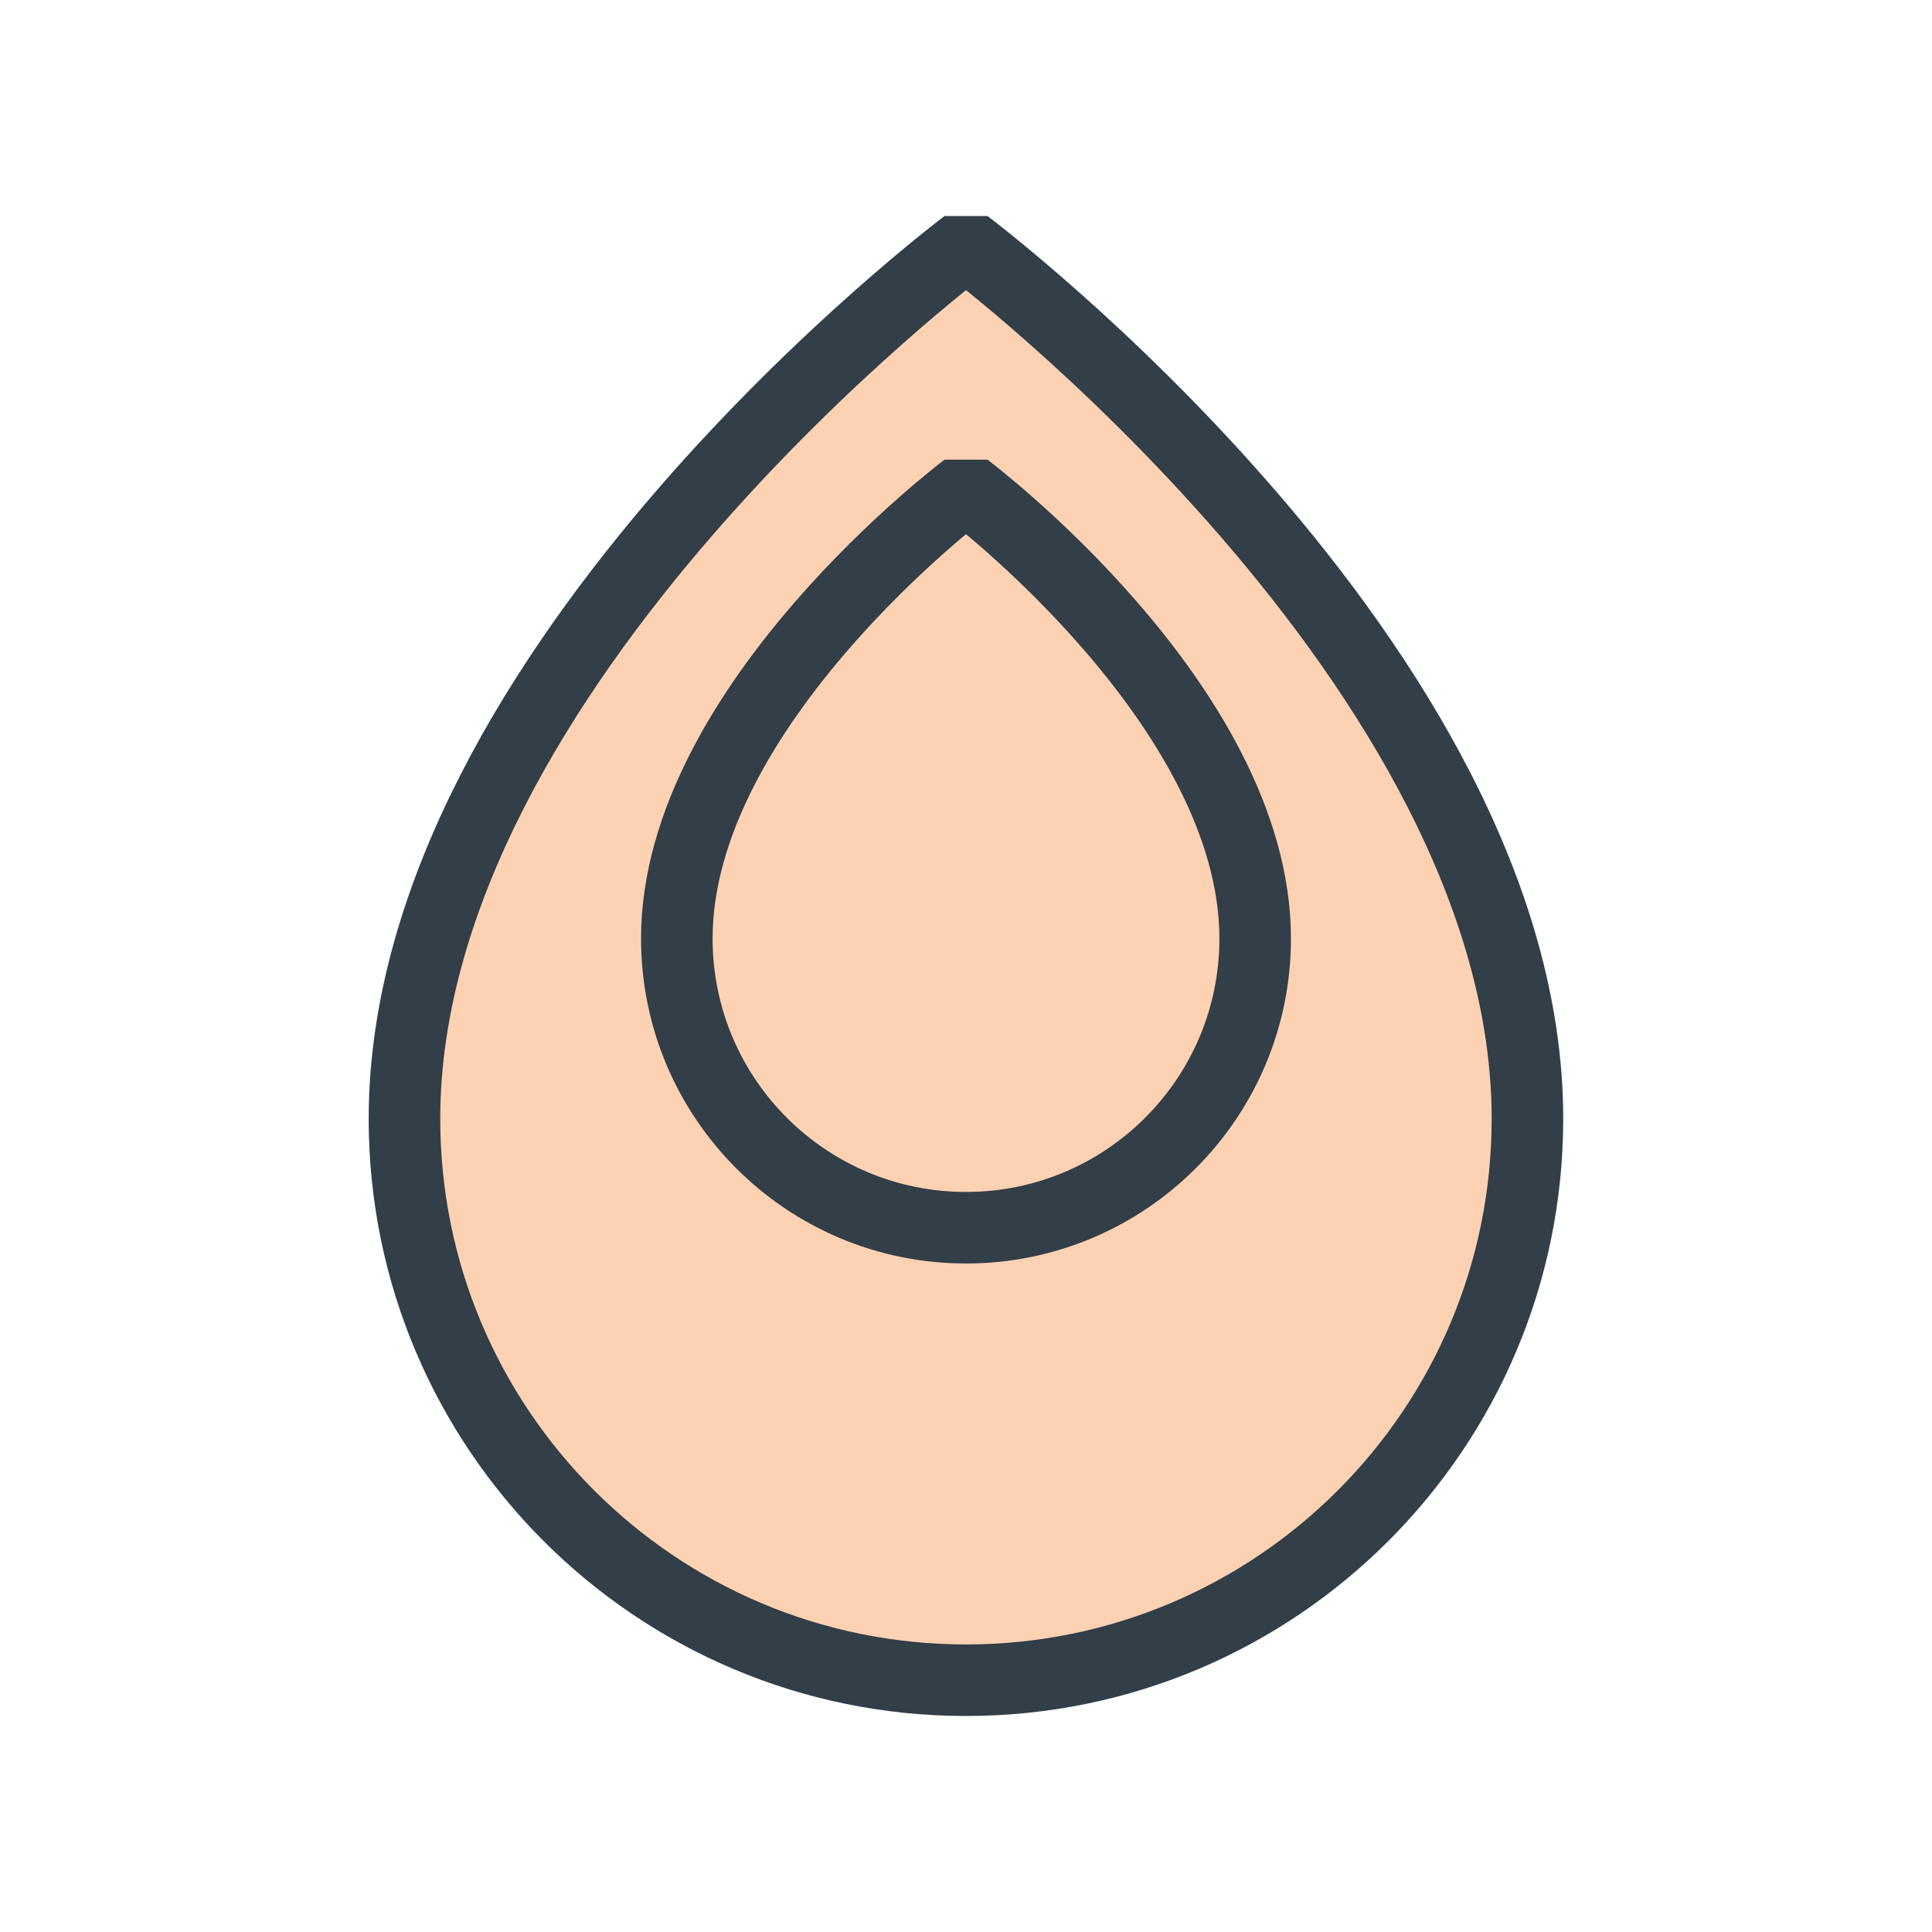
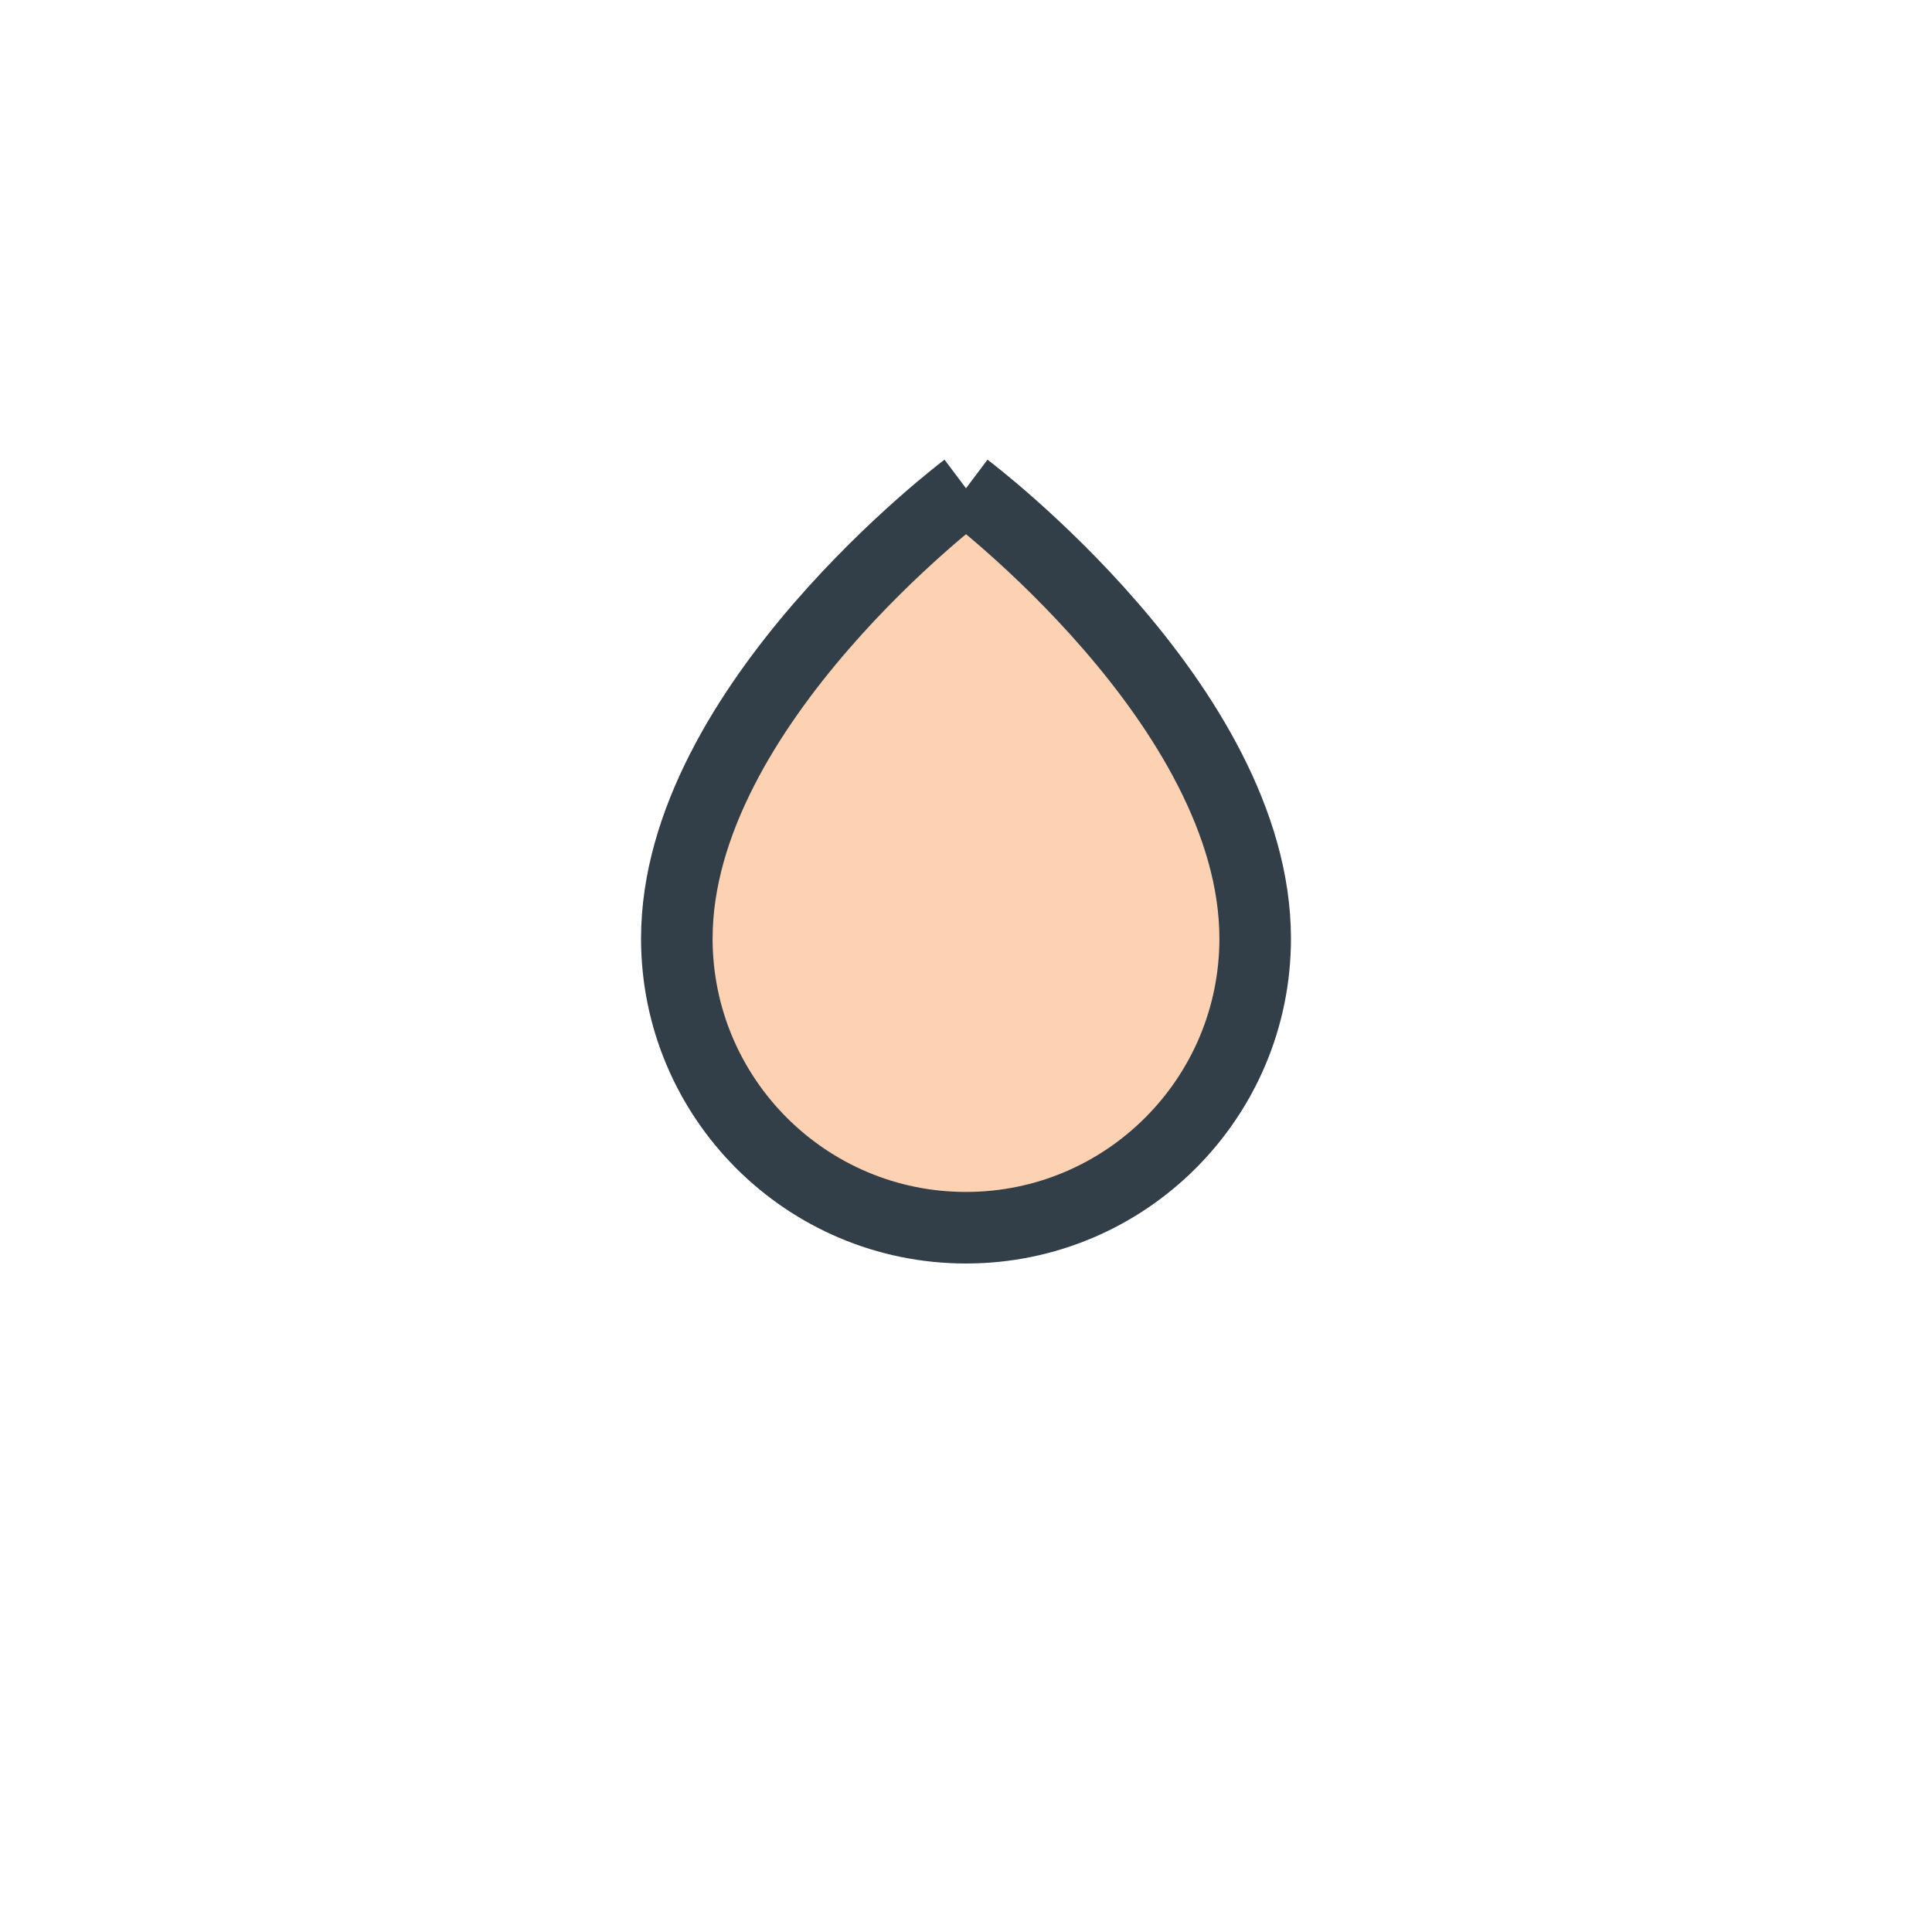
<svg xmlns="http://www.w3.org/2000/svg" id="Layer_1" viewBox="0 0 216 216">
  <defs>
    <style>.cls-1{fill:#fdd2b3;stroke:#323e48;stroke-linejoin:bevel;stroke-width:8px;}</style>
  </defs>
-   <path class="cls-1" d="M108,27.35s-62.78,47.16-62.78,97.73c0,34.67,28.11,62.77,62.78,62.77s62.77-28.1,62.77-62.77c0-50.57-62.77-97.73-62.77-97.73Z" />
-   <path class="cls-1" d="M108,54.59s-32.33,24.29-32.33,50.34c0,17.86,14.48,32.33,32.33,32.33s32.33-14.48,32.33-32.33c0-26.05-32.33-50.34-32.33-50.34Z" />
+   <path class="cls-1" d="M108,54.59s-32.33,24.29-32.33,50.34c0,17.86,14.48,32.33,32.33,32.33s32.33-14.48,32.33-32.33c0-26.05-32.33-50.34-32.33-50.34" />
</svg>